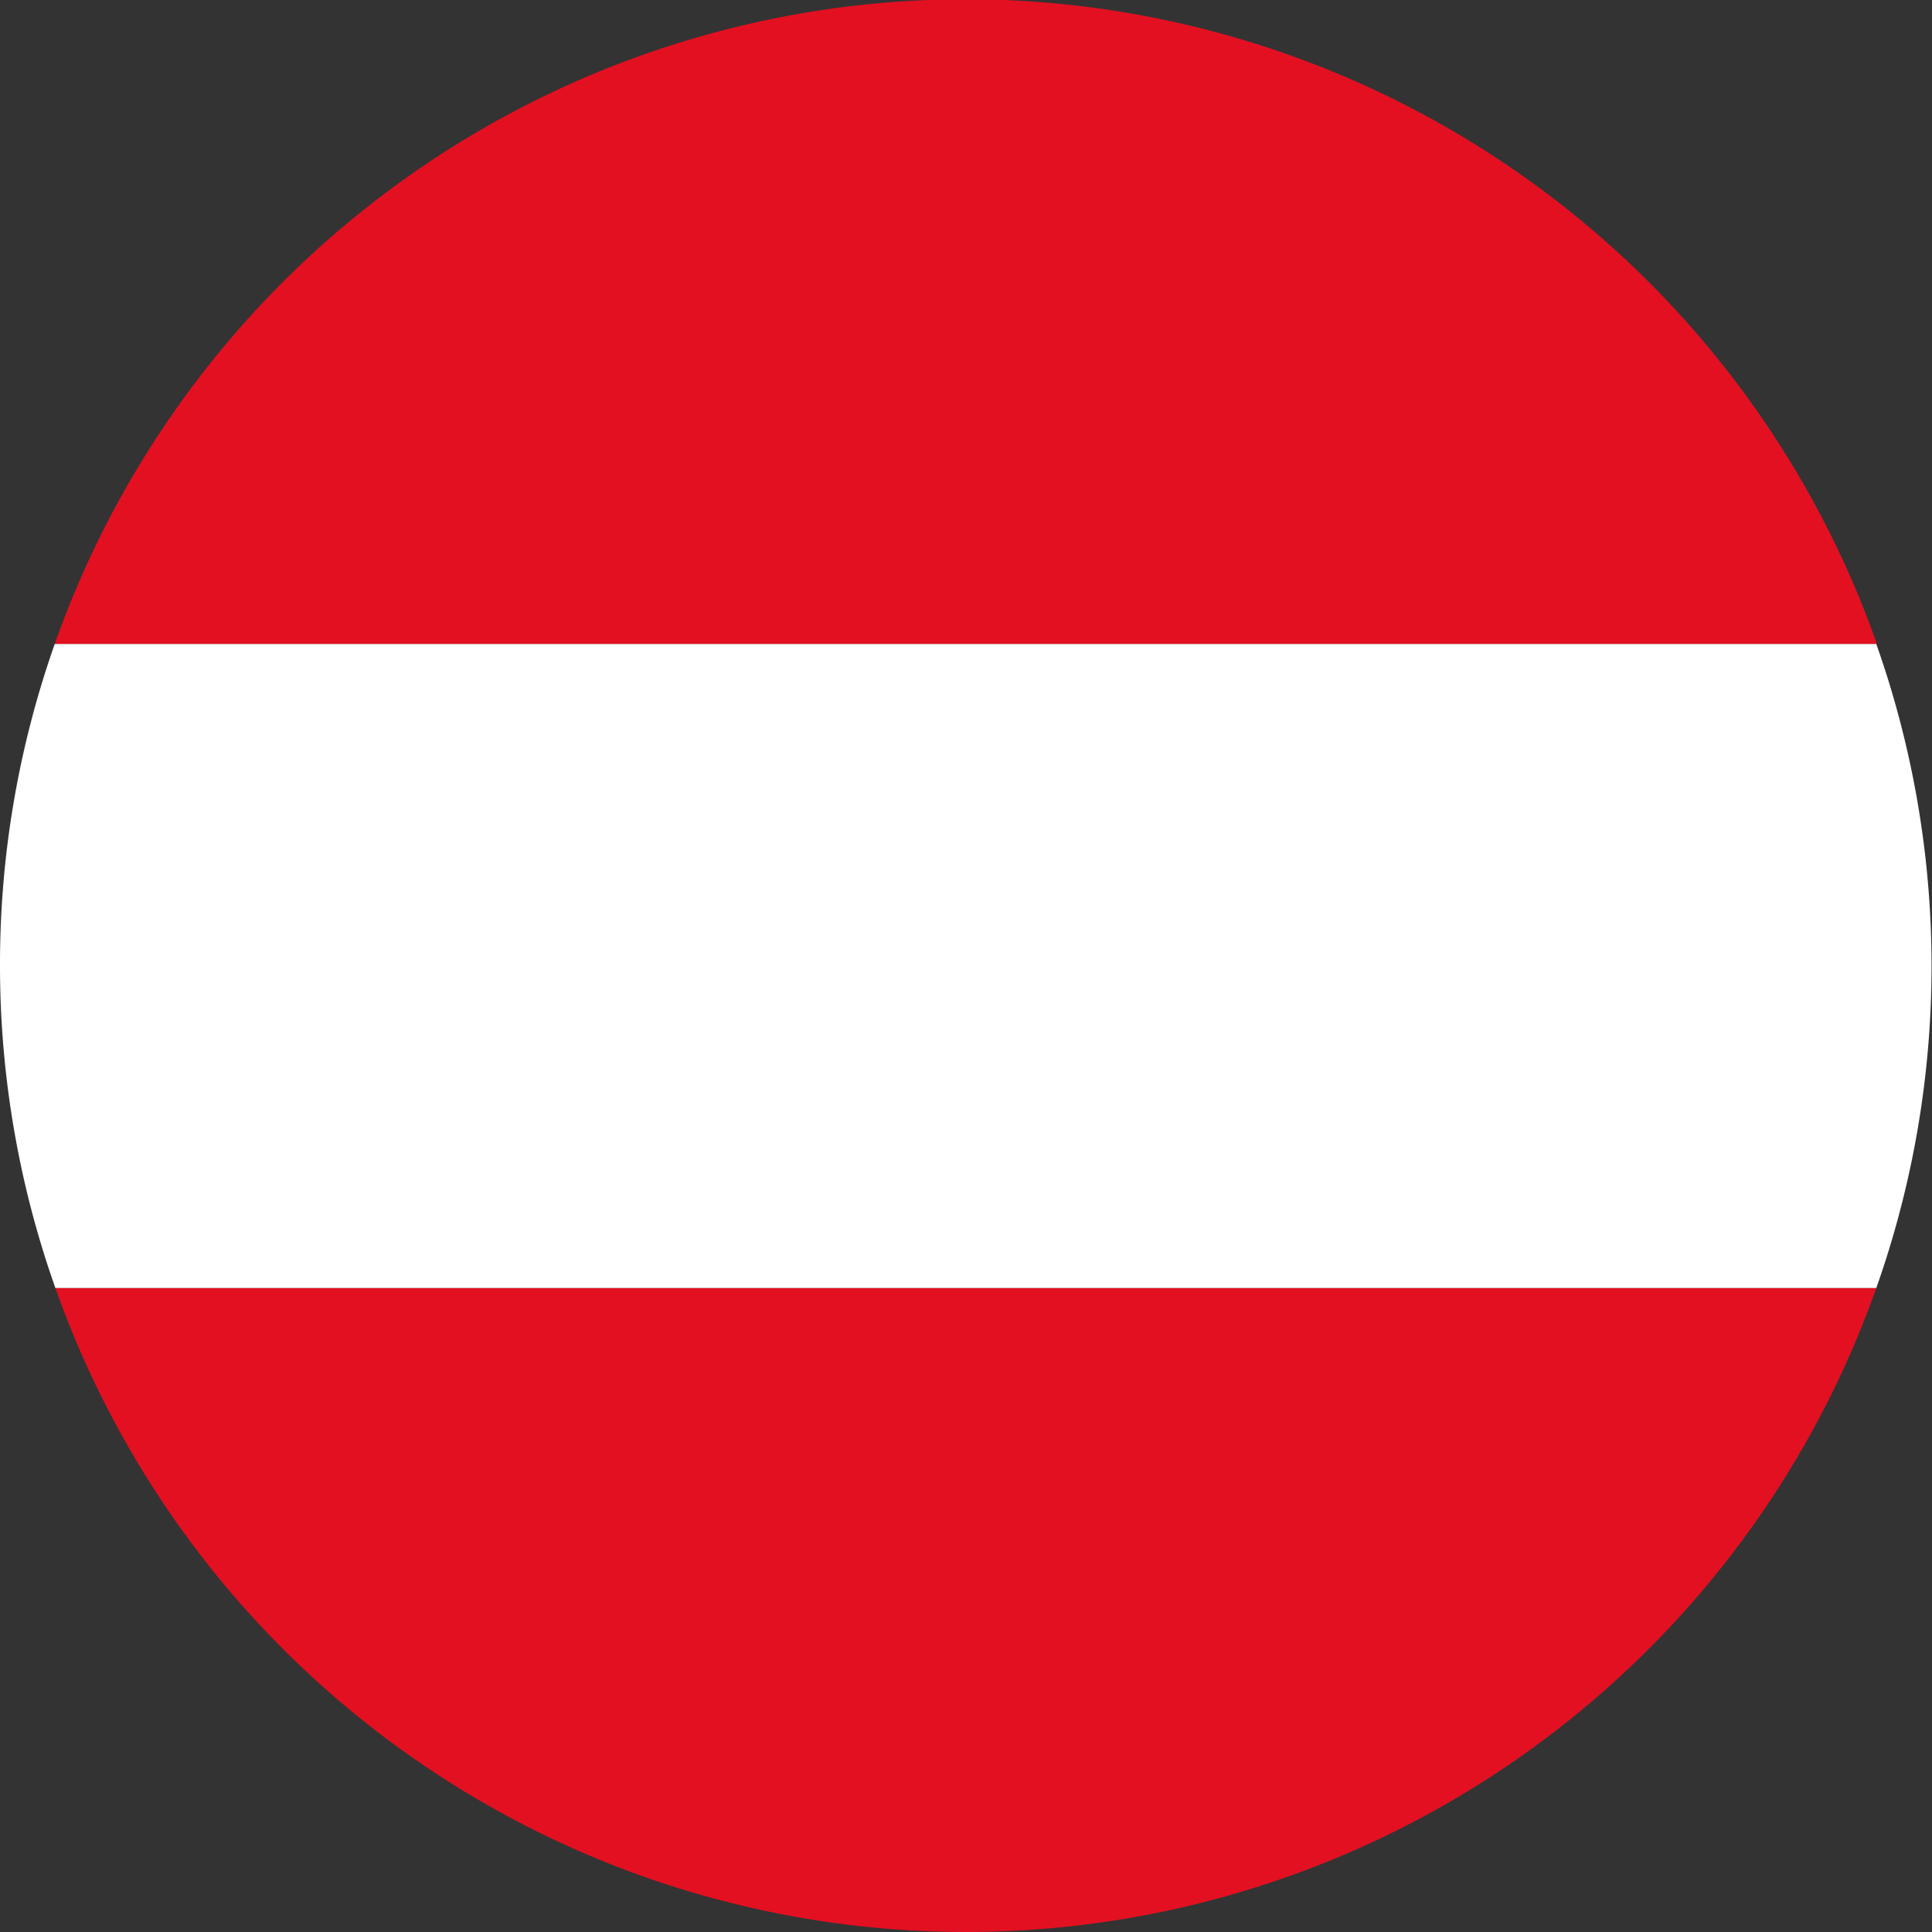
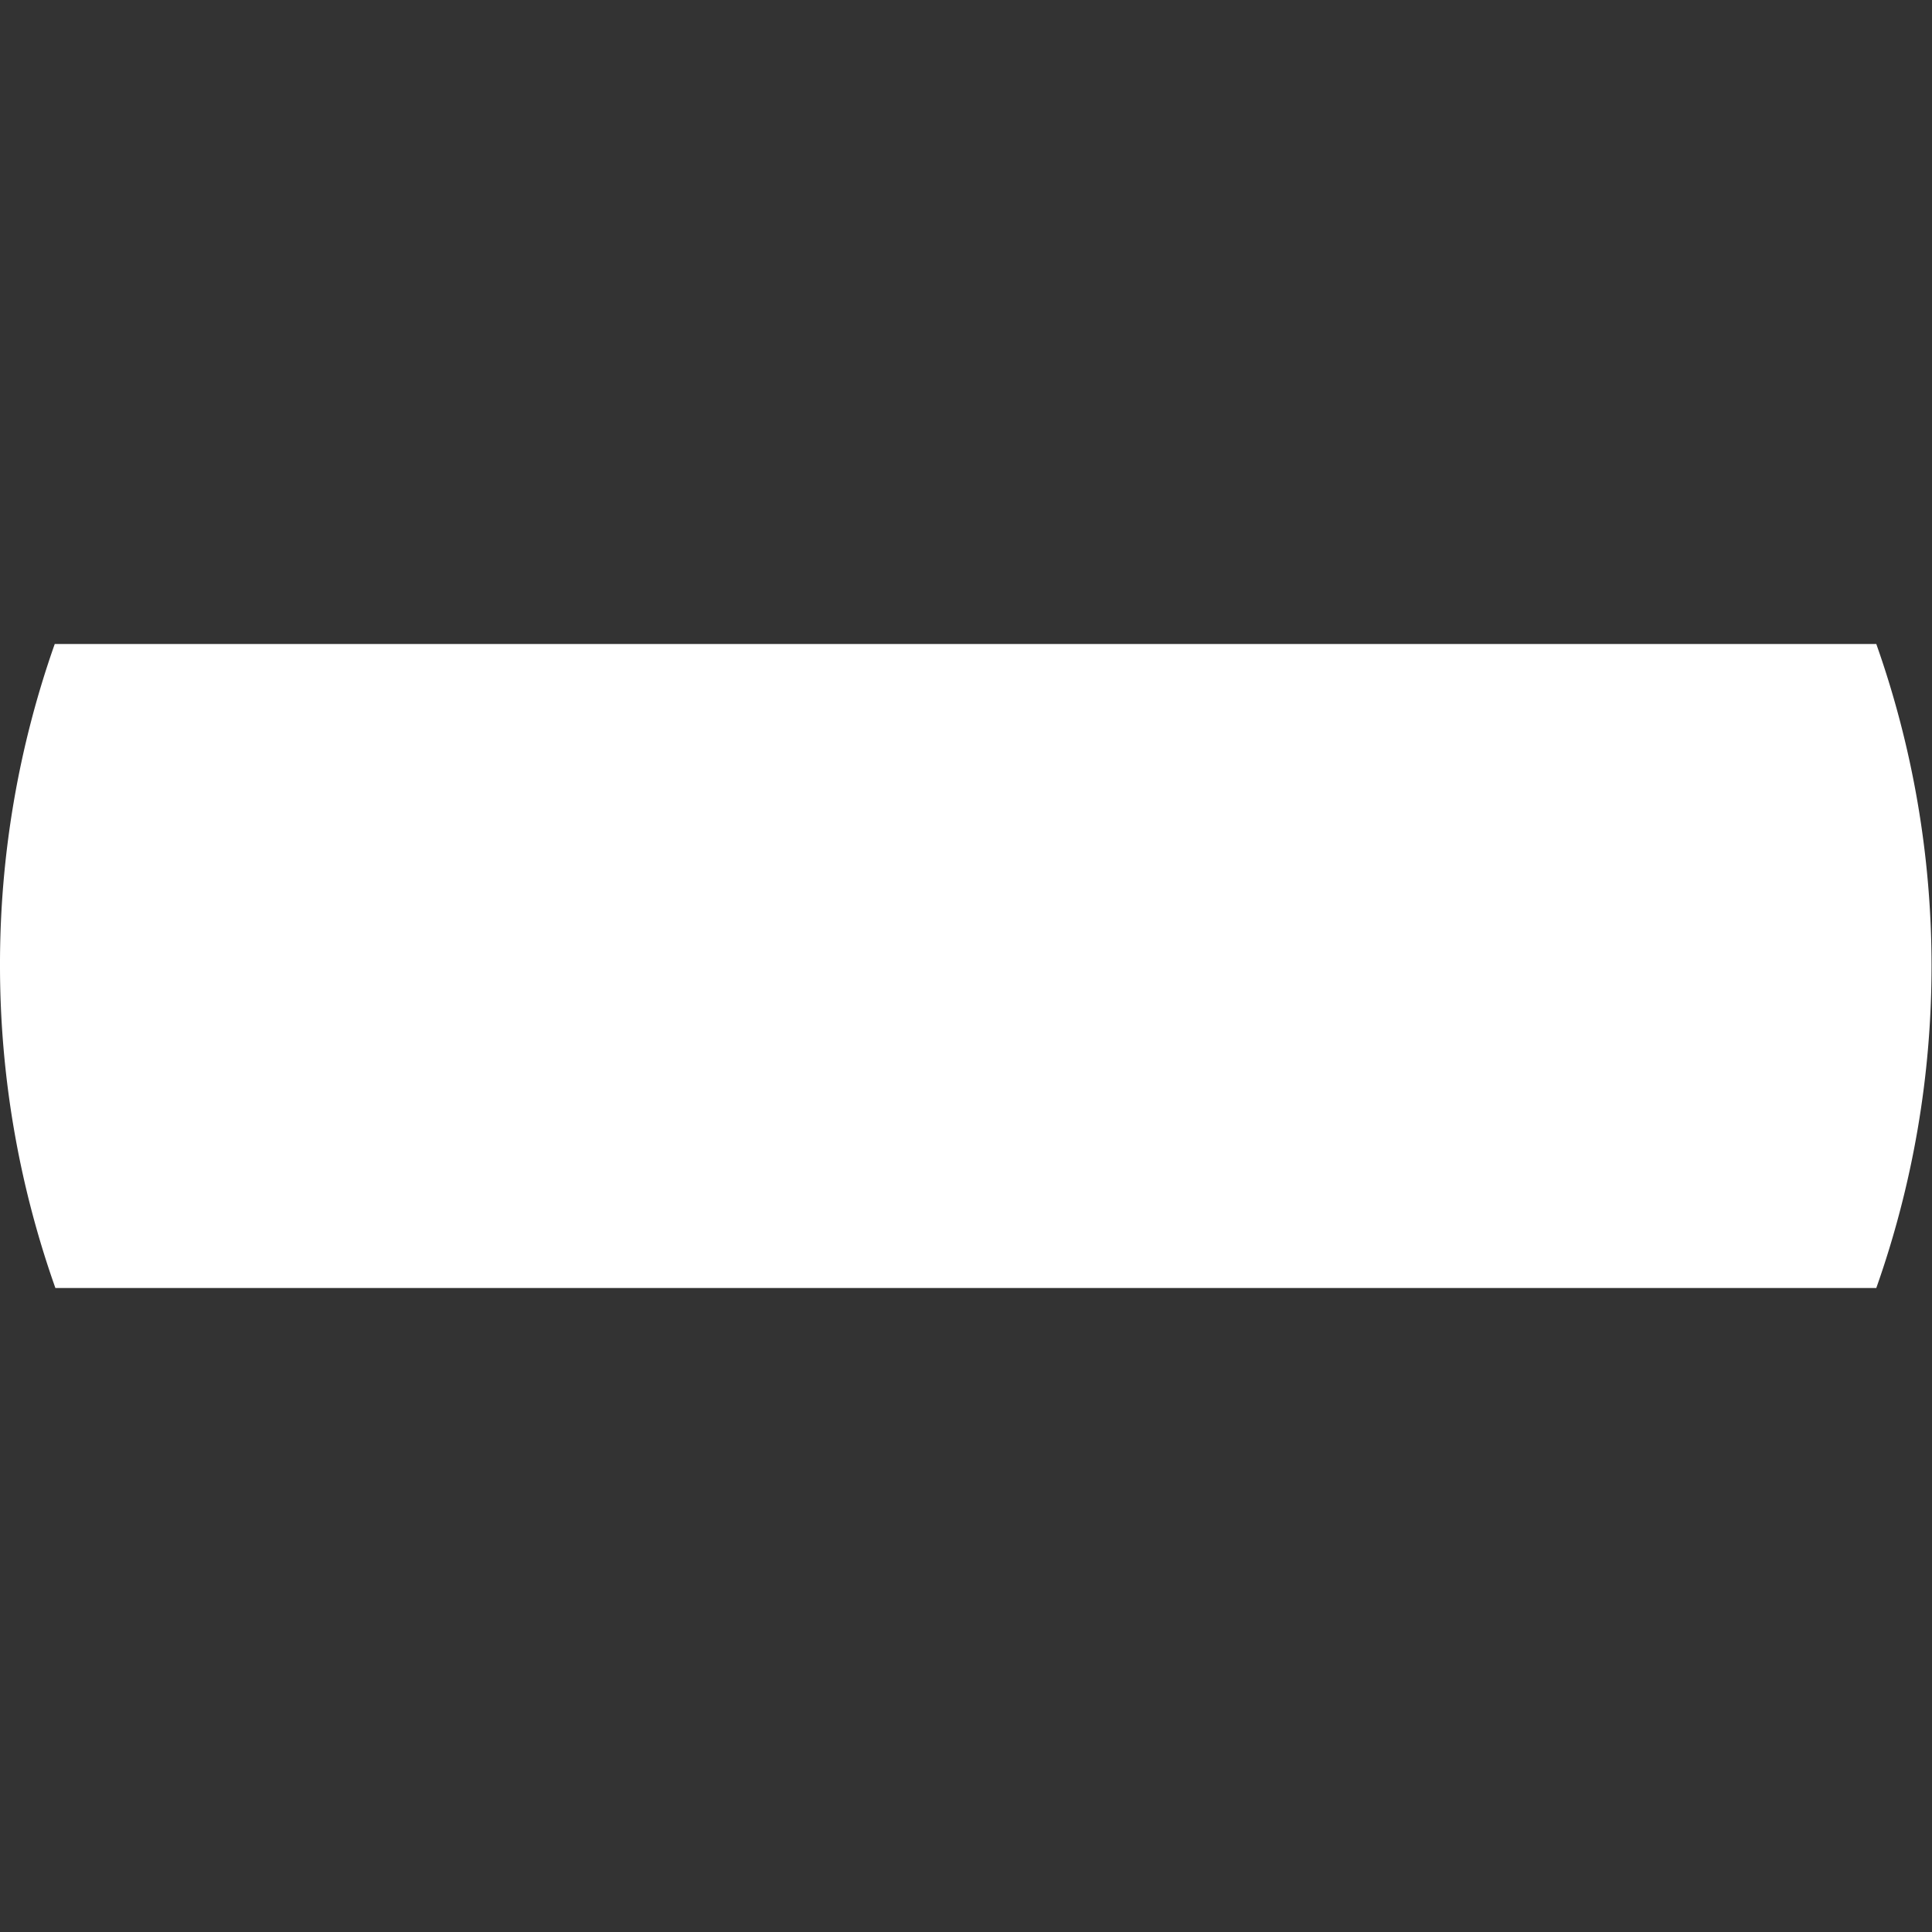
<svg xmlns="http://www.w3.org/2000/svg" id="EURO_2016" data-name="EURO 2016" viewBox="0 0 60 60">
  <rect x="0" y="0" width="60" height="60" fill="#333333" stroke="none" />
  <defs>
    <style>.cls-1{fill:none;}.cls-2{fill:#e31021;}.cls-3{fill:#fff;}</style>
  </defs>
  <title>bayraklar</title>
-   <path class="cls-1" d="M31.16,0L30,0,28.84,0h2.31Z" />
-   <path class="cls-2" d="M1.7,20H58.29A30,30,0,0,0,31.16,0H28.84A30,30,0,0,0,1.7,20Z" />
-   <path class="cls-2" d="M30,60A30,30,0,0,0,58.27,40H1.72A30,30,0,0,0,30,60Z" />
-   <path class="cls-3" d="M0,30A30,30,0,0,0,1.72,40H58.27a30,30,0,0,0,0-20H1.7A29.92,29.92,0,0,0,0,30Z" />
+   <path class="cls-3" d="M0,30A30,30,0,0,0,1.72,40H58.27a30,30,0,0,0,0-20H1.7A29.92,29.92,0,0,0,0,30" />
</svg>